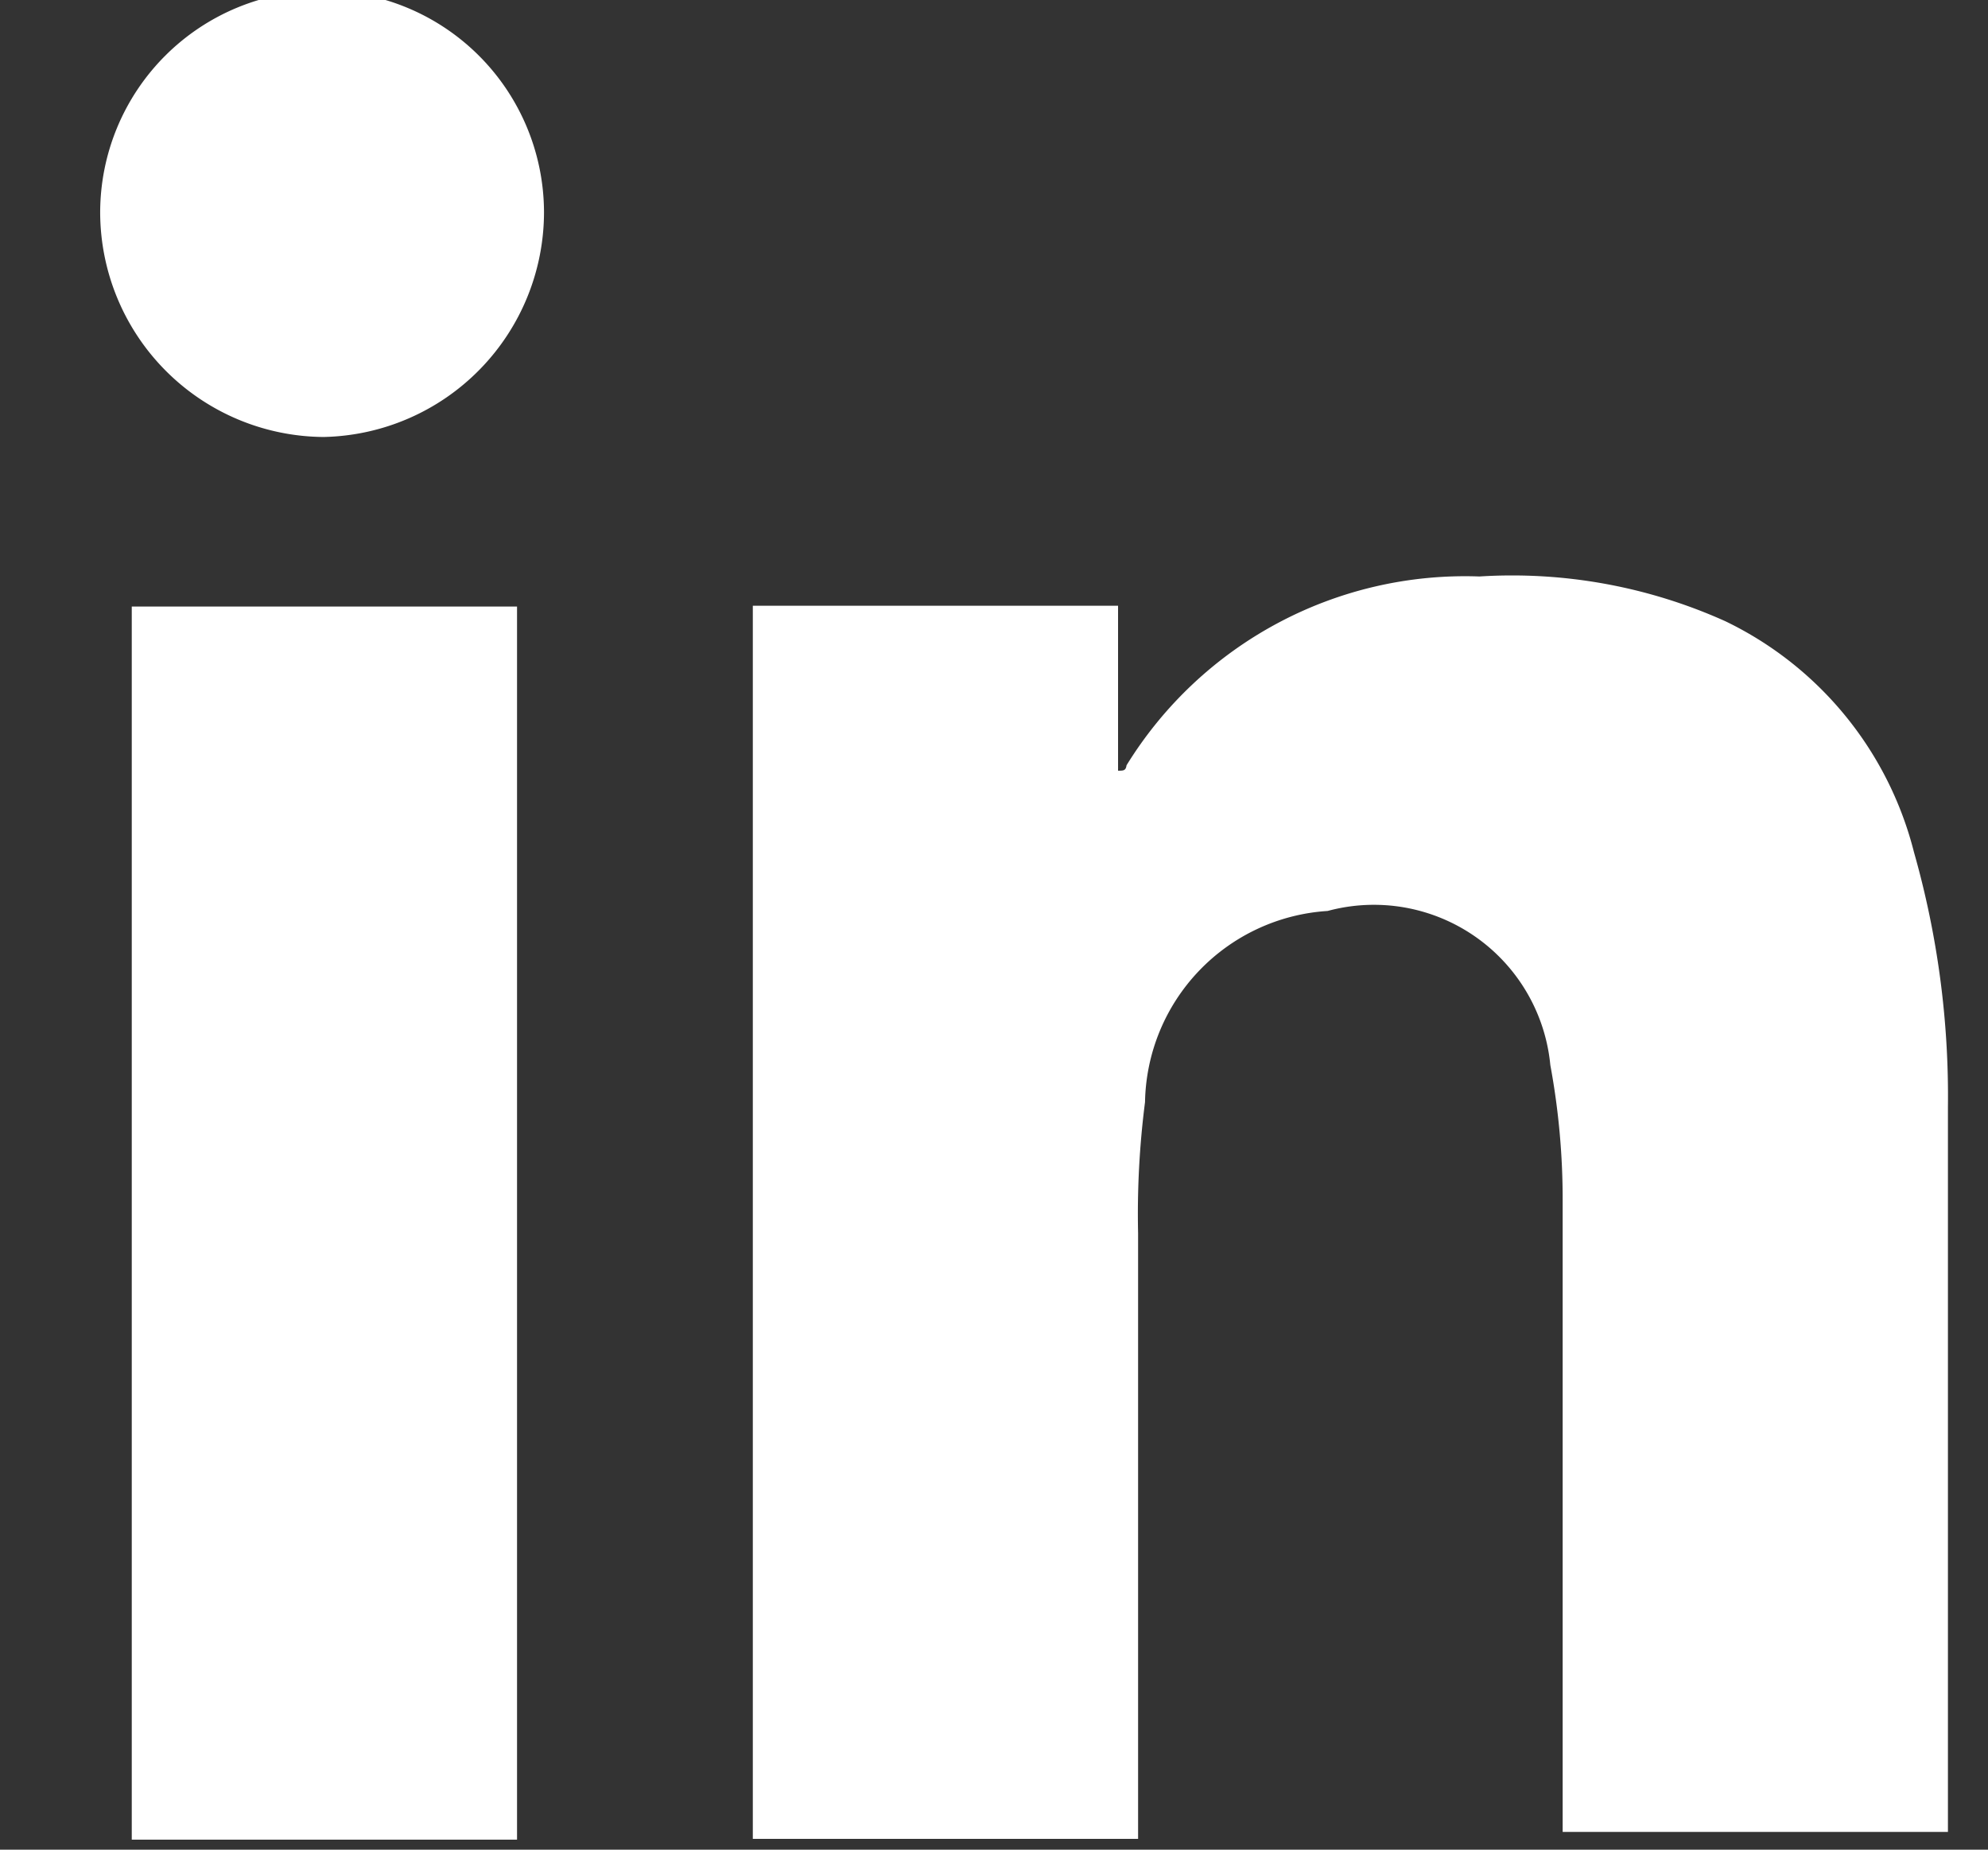
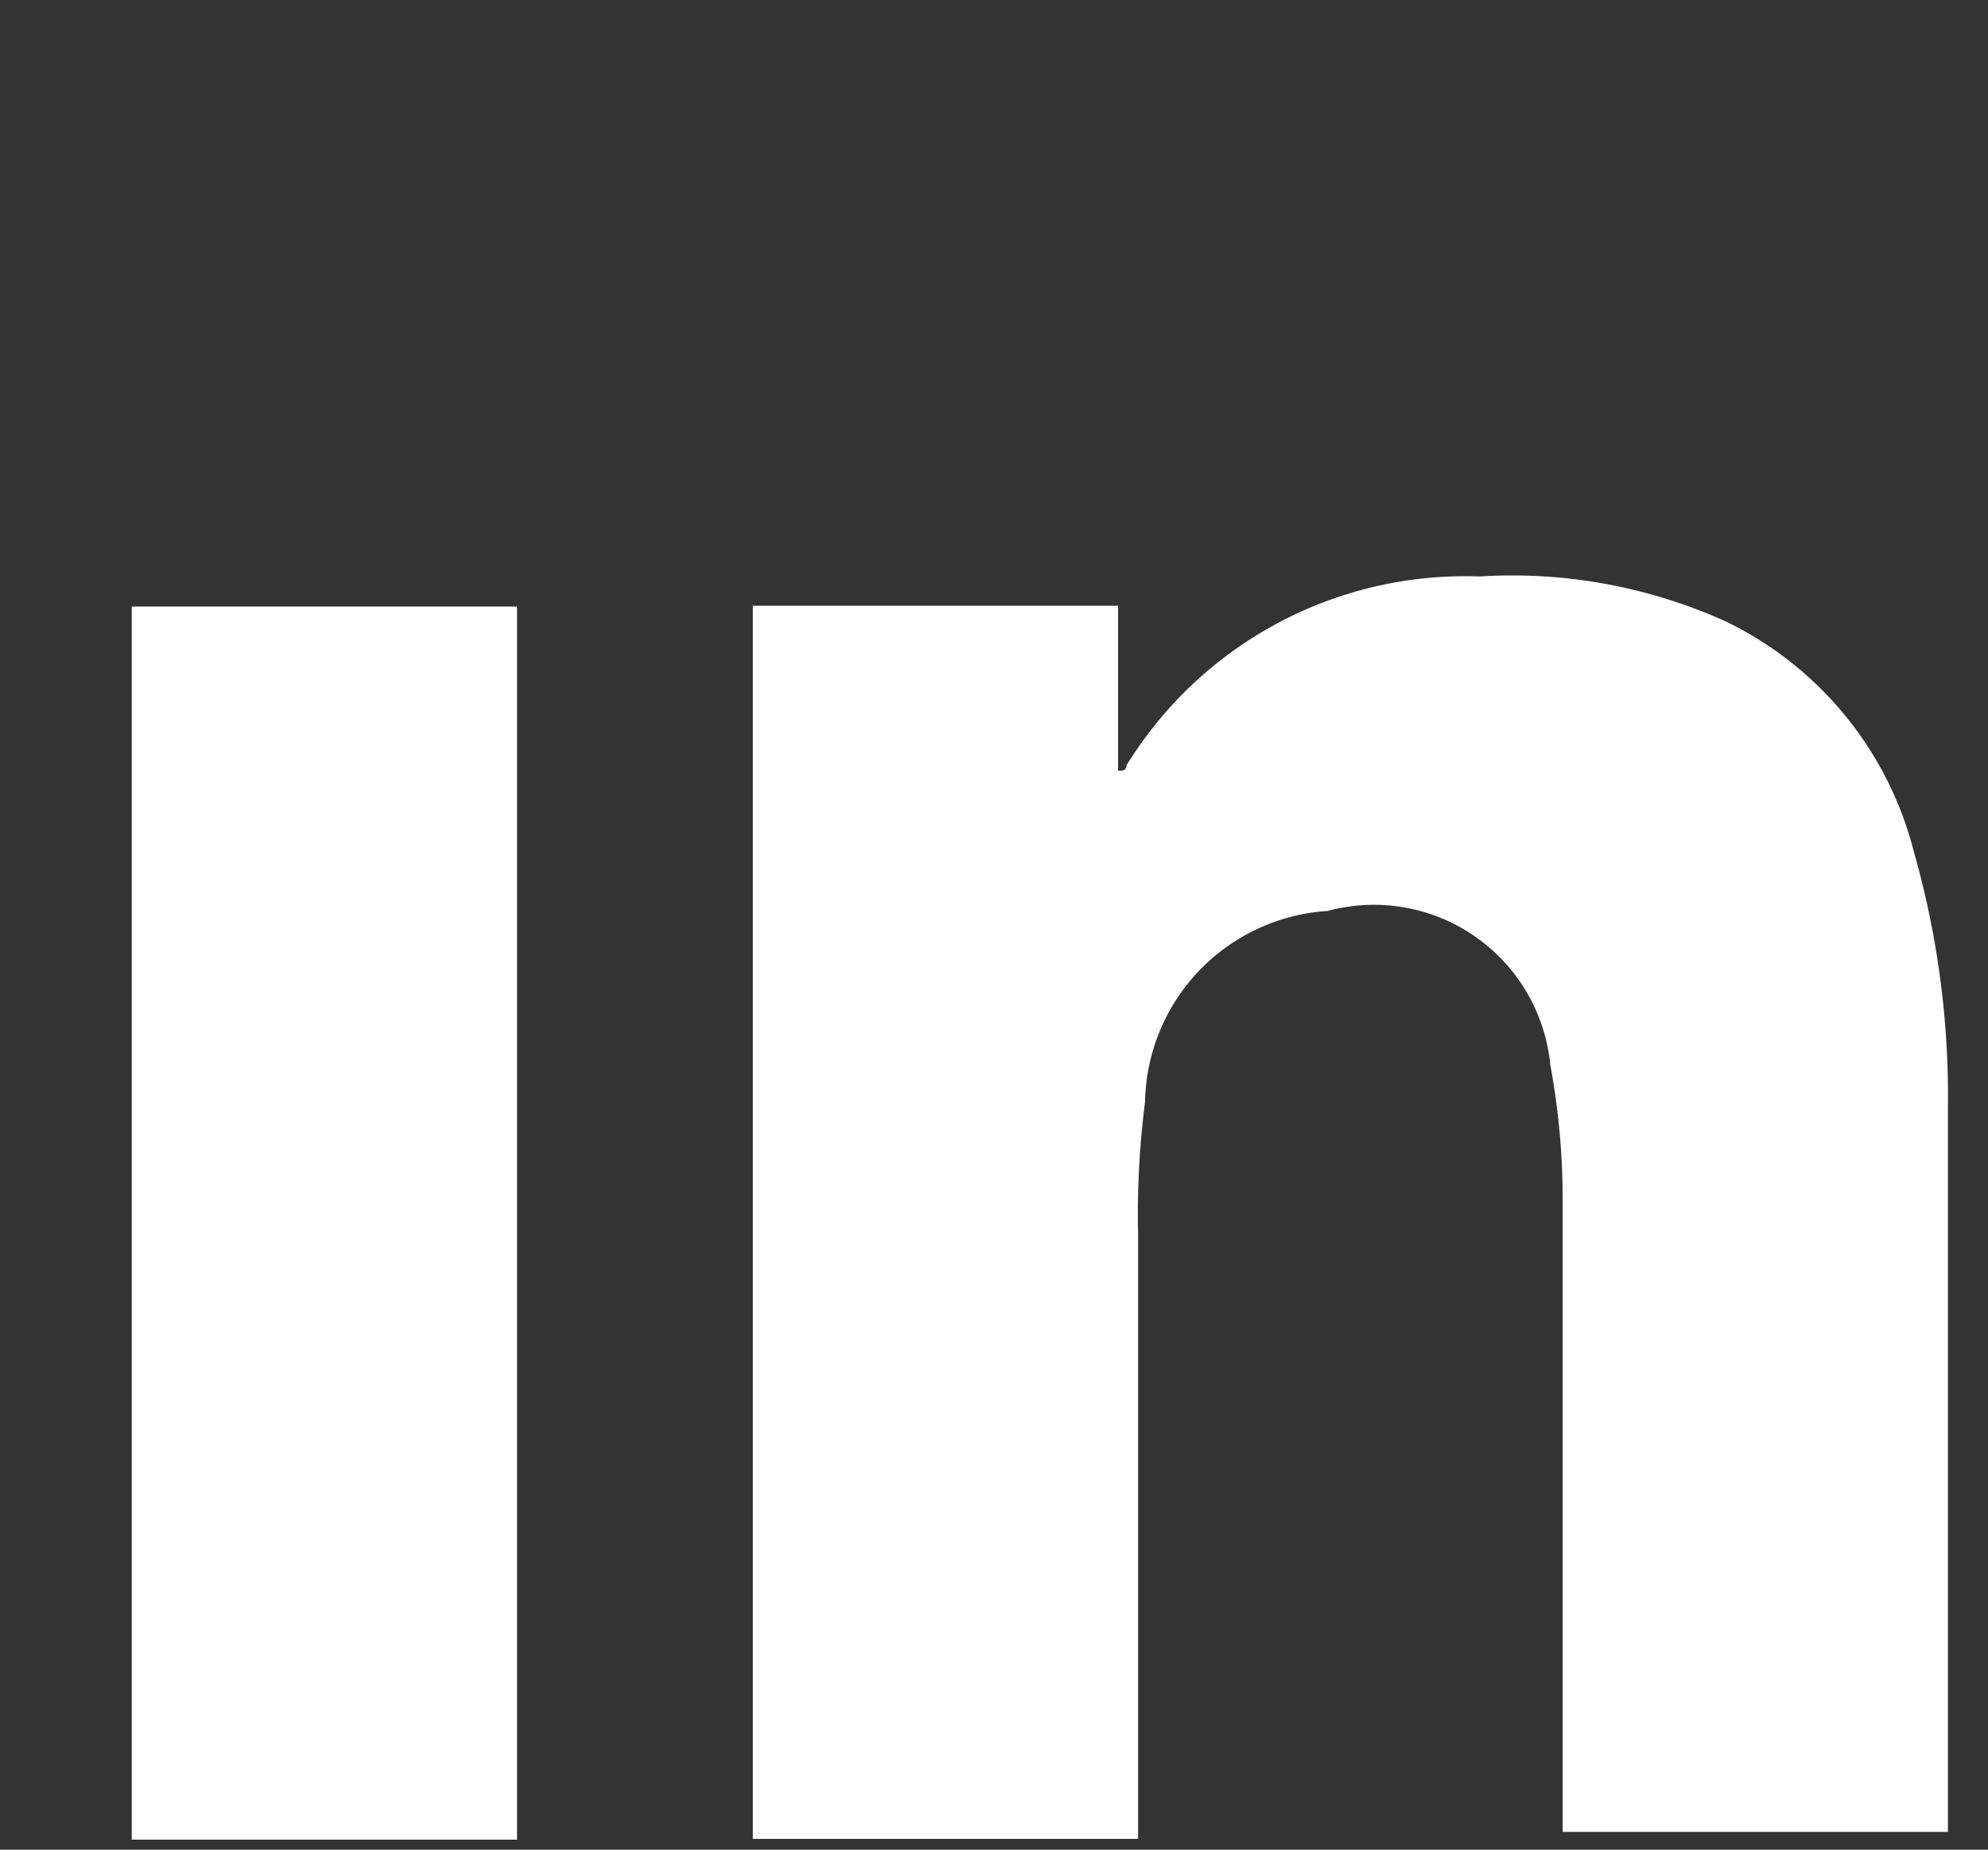
<svg xmlns="http://www.w3.org/2000/svg" id="Layer_1" data-name="Layer 1" viewBox="0 0 25.8 24">
  <rect x="0" y="0" width="25.8" height="24" fill="#333333" stroke="none" />
  <path d="M14.77,23.86h-5v-16h4.74V10c.07,0,.1,0,.11-.07A5.16,5.16,0,0,1,19.2,7.48a6.74,6.74,0,0,1,3.19.58,4.57,4.57,0,0,1,2.45,3,11.56,11.56,0,0,1,.44,3.3c0,3.08,0,6.17,0,9.25,0,.05,0,.1,0,.16h-5v-.33c0-2.62,0-5.23,0-7.85a9.55,9.55,0,0,0-.16-1.77,2.3,2.3,0,0,0-2.89-2,2.53,2.53,0,0,0-2.37,2.48A11.38,11.38,0,0,0,14.77,16c0,2.5,0,5,0,7.49Z" style="fill:#fff" />
  <path d="M1.71,7.87h5v16H1.71Z" style="fill:#fff" />
-   <path d="M7.06,2.75A2.92,2.92,0,0,1,4.2,5.67,2.92,2.92,0,0,1,1.3,2.76a2.88,2.88,0,0,1,5.76,0Z" style="fill:#fff" />
</svg>